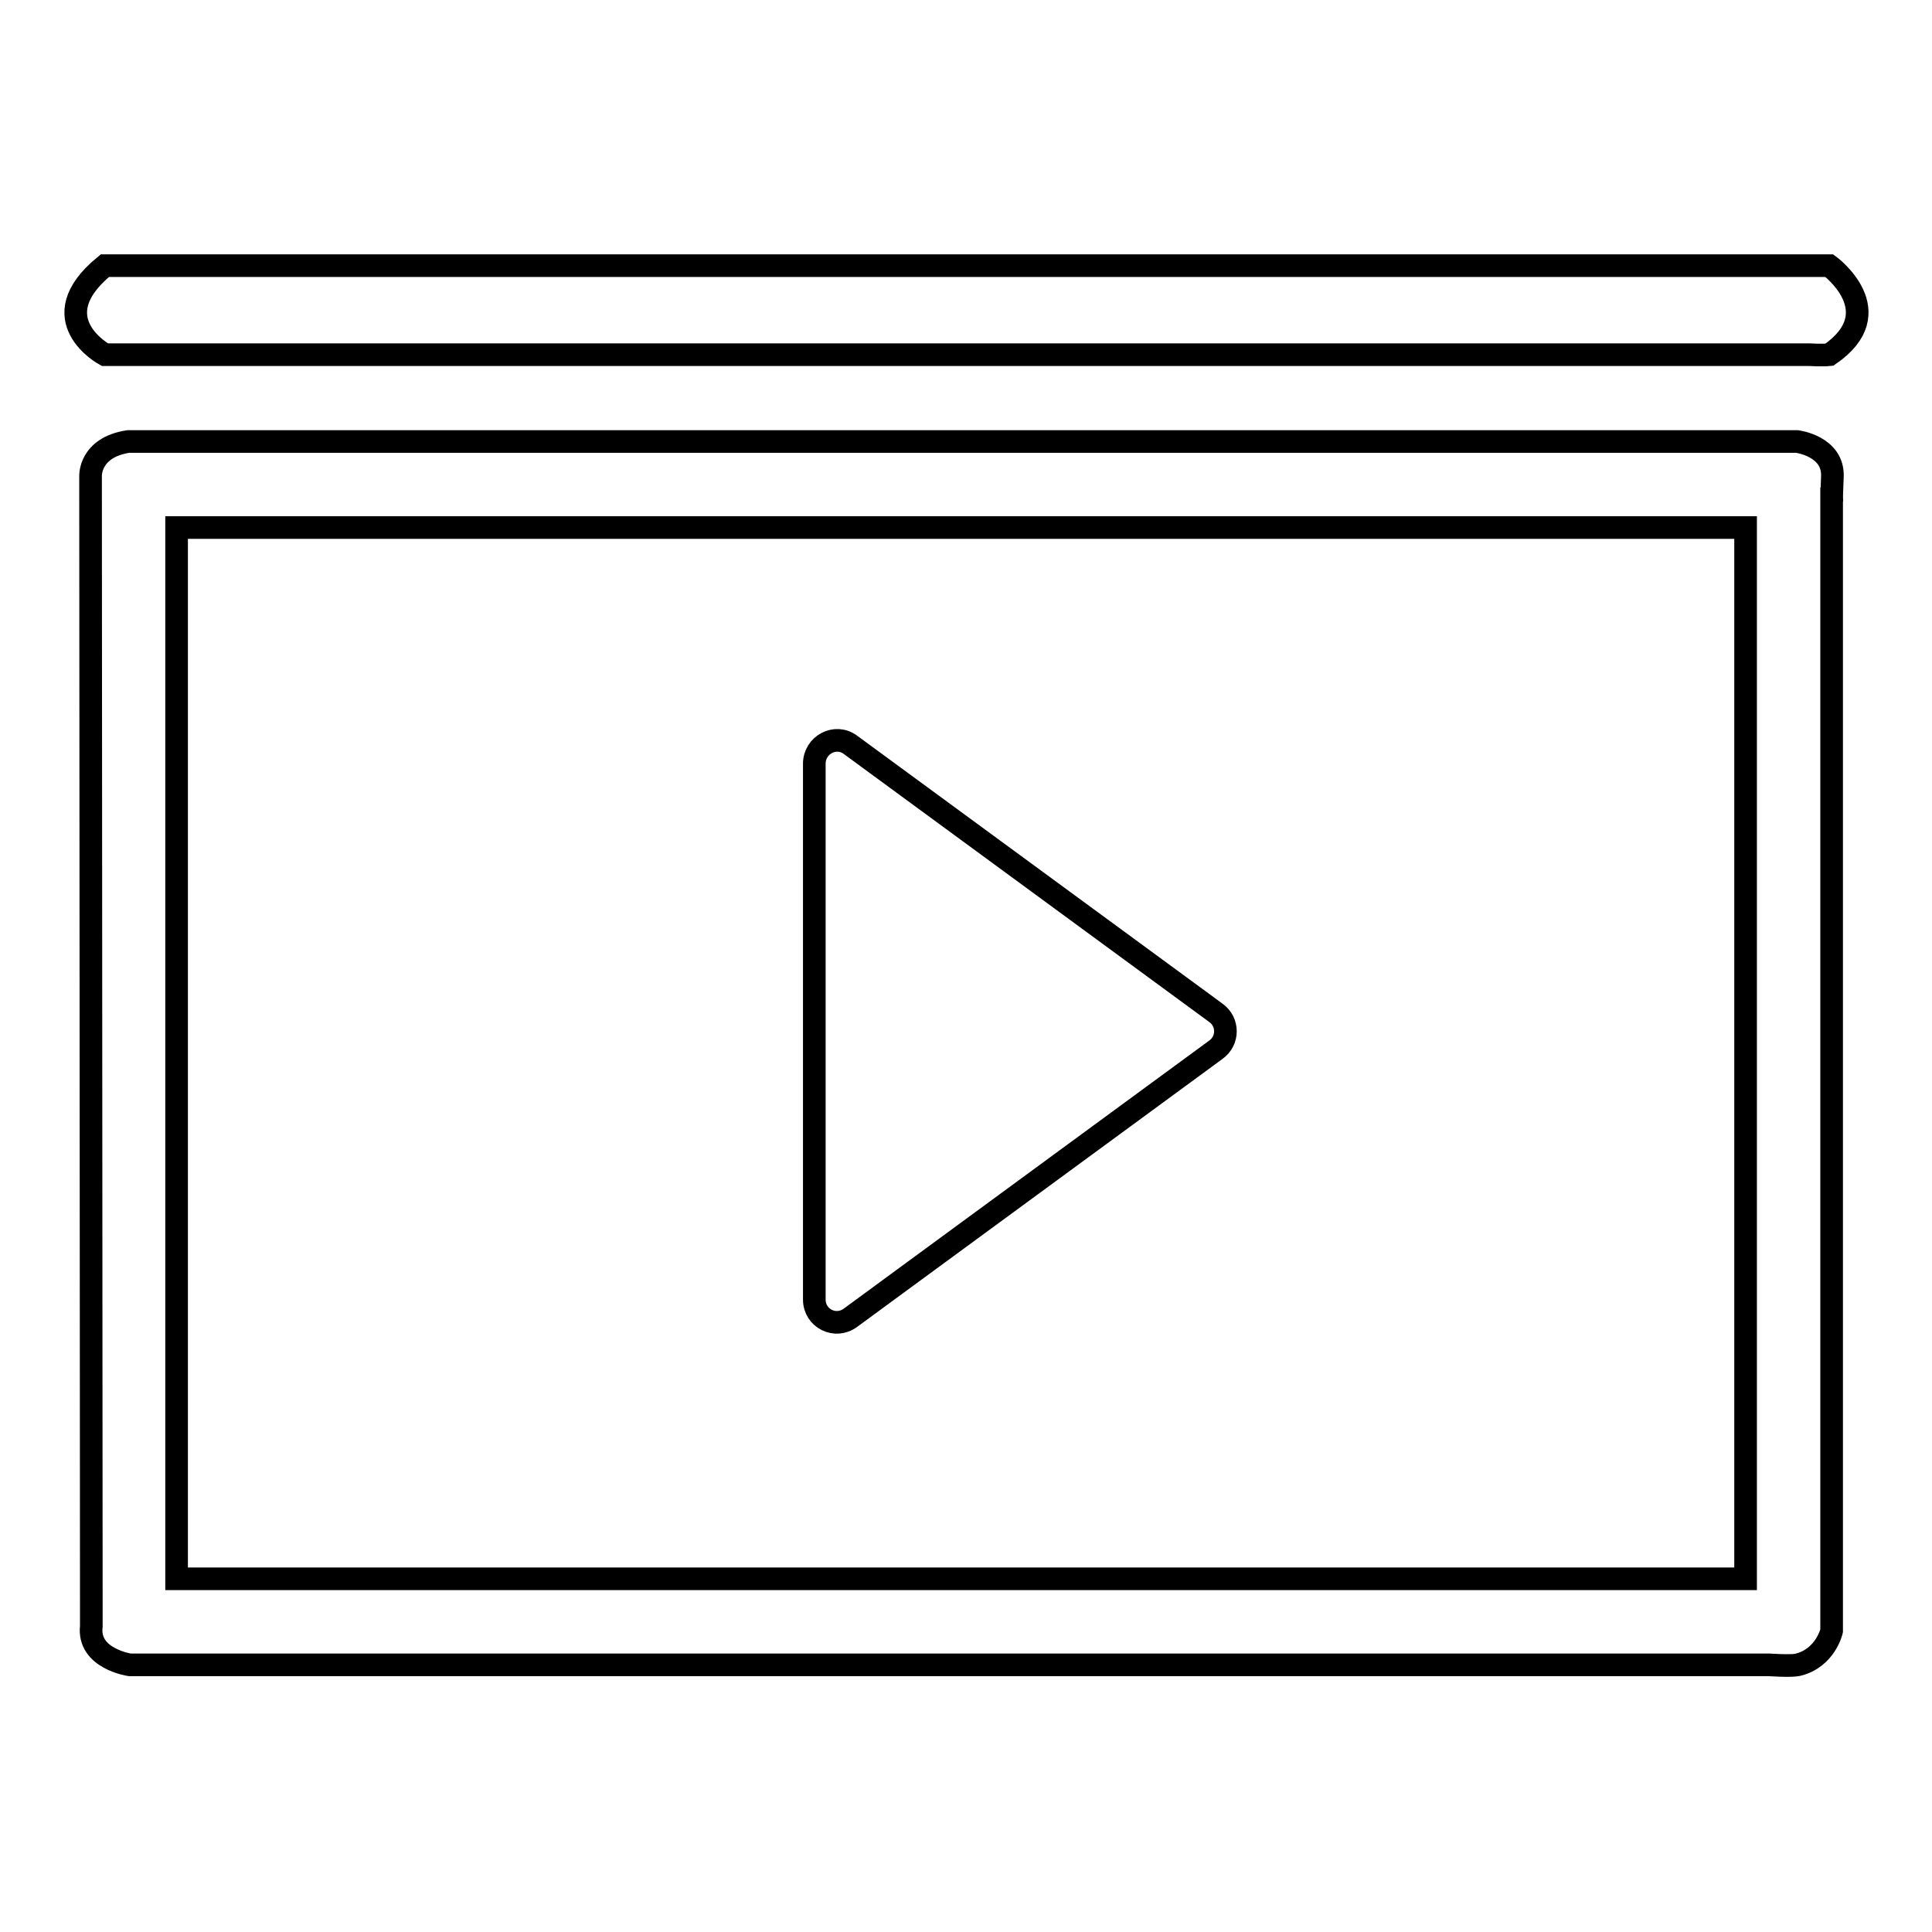
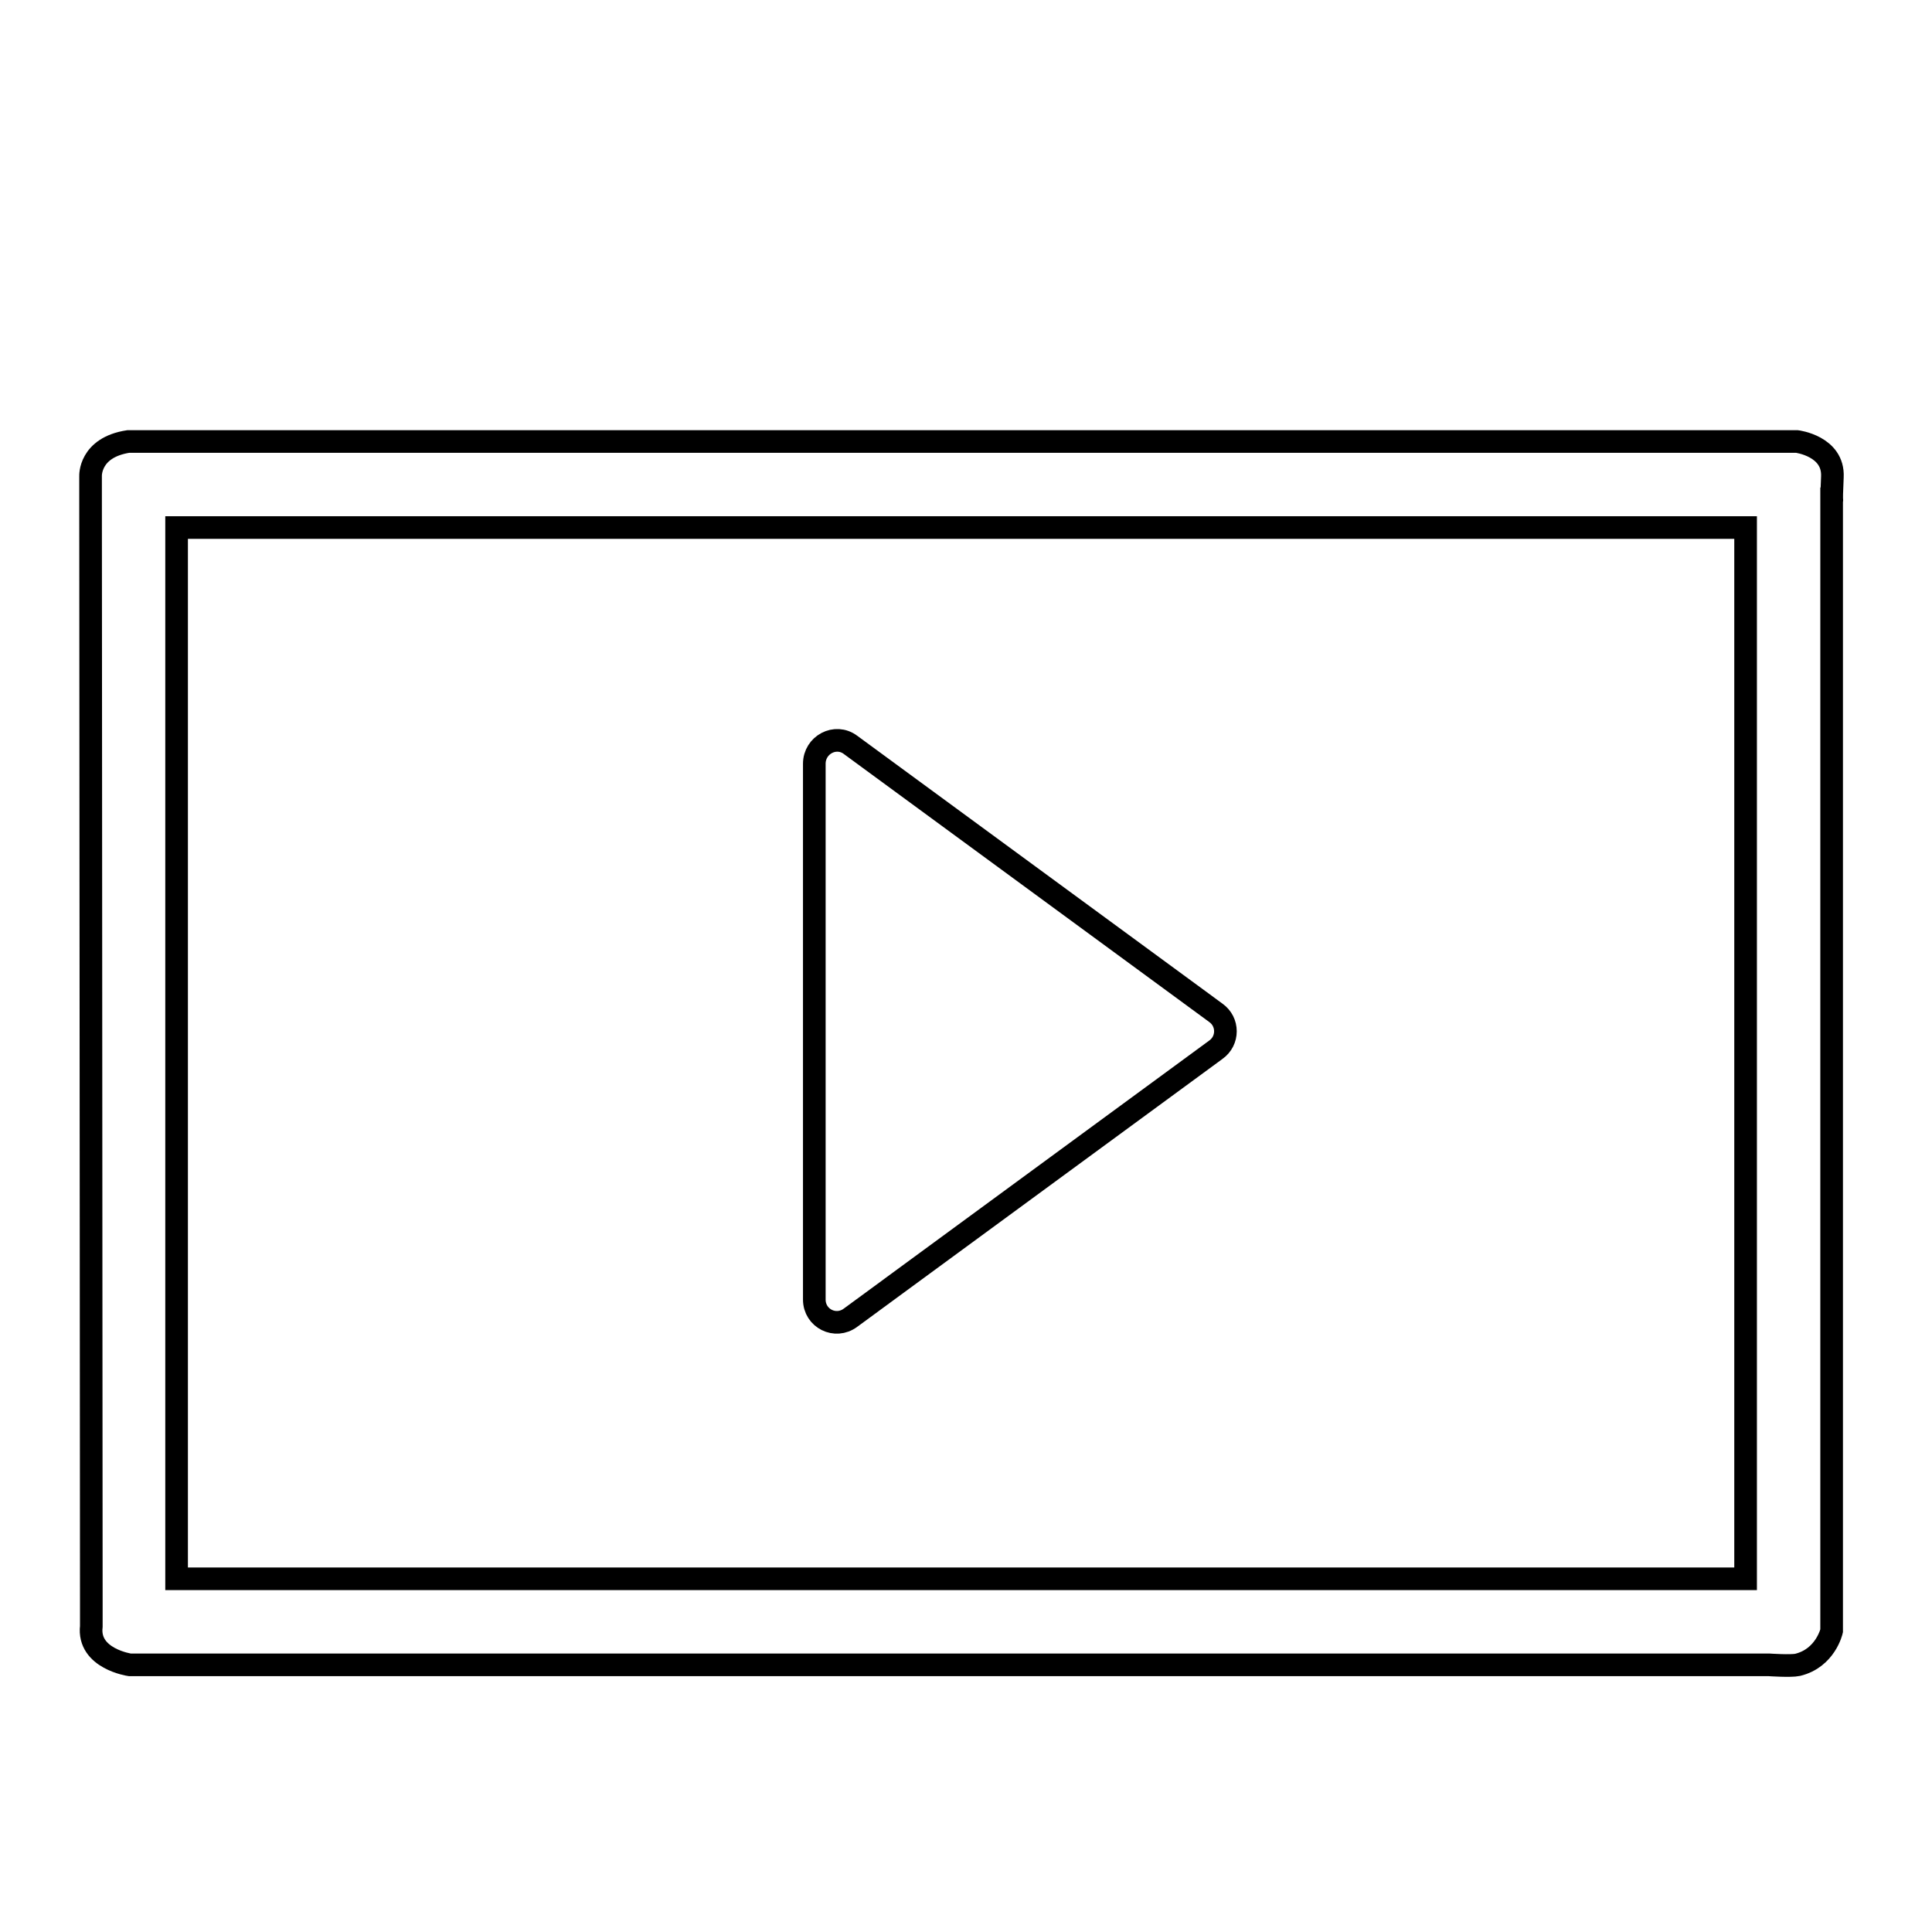
<svg xmlns="http://www.w3.org/2000/svg" version="1.1" x="0px" y="0px" viewBox="0 0 256 256" enable-background="new 0 0 256 256" xml:space="preserve">
  <g>
    <g>
-       <path stroke-width="3" fill-opacity="0" stroke="#000000" d="M16.3,47h-2.4c0,0-8.7-4.7,0-11.8h2.4h222.4h3.7c0,0,8.3,6.1,0,11.8c-1,0.1-2.6,0-2.6,0H16.3L16.3,47z" />
      <path stroke-width="3" fill-opacity="0" stroke="#000000" d="M242.8,63.2c0.2-4.1-4.7-4.7-4.7-4.7h-2.6H19.3h-2.3c-5.2,0.8-5,4.6-5,4.6V66l0.1,146.1c0,0,0,0.8,0,3.4c-0.5,4.3,5.1,5.1,5.1,5.1h2.7h214.5c0,0,2.9,0.2,3.8,0c3.7-0.9,4.5-4.5,4.5-4.5v-3.4V66.1C242.8,66.1,242.6,67.4,242.8,63.2L242.8,63.2z M231.3,209.2H23.4V69.9h207.9L231.3,209.2L231.3,209.2z" />
      <path stroke-width="3" fill-opacity="0" stroke="#000000" d="M112.7,174.6l48.4-35.5c1.7-1.2,1.7-3.7,0-4.9l-48.4-35.5c-2-1.5-4.8,0-4.8,2.5v71C107.9,174.7,110.7,176.1,112.7,174.6L112.7,174.6z" />
    </g>
  </g>
</svg>